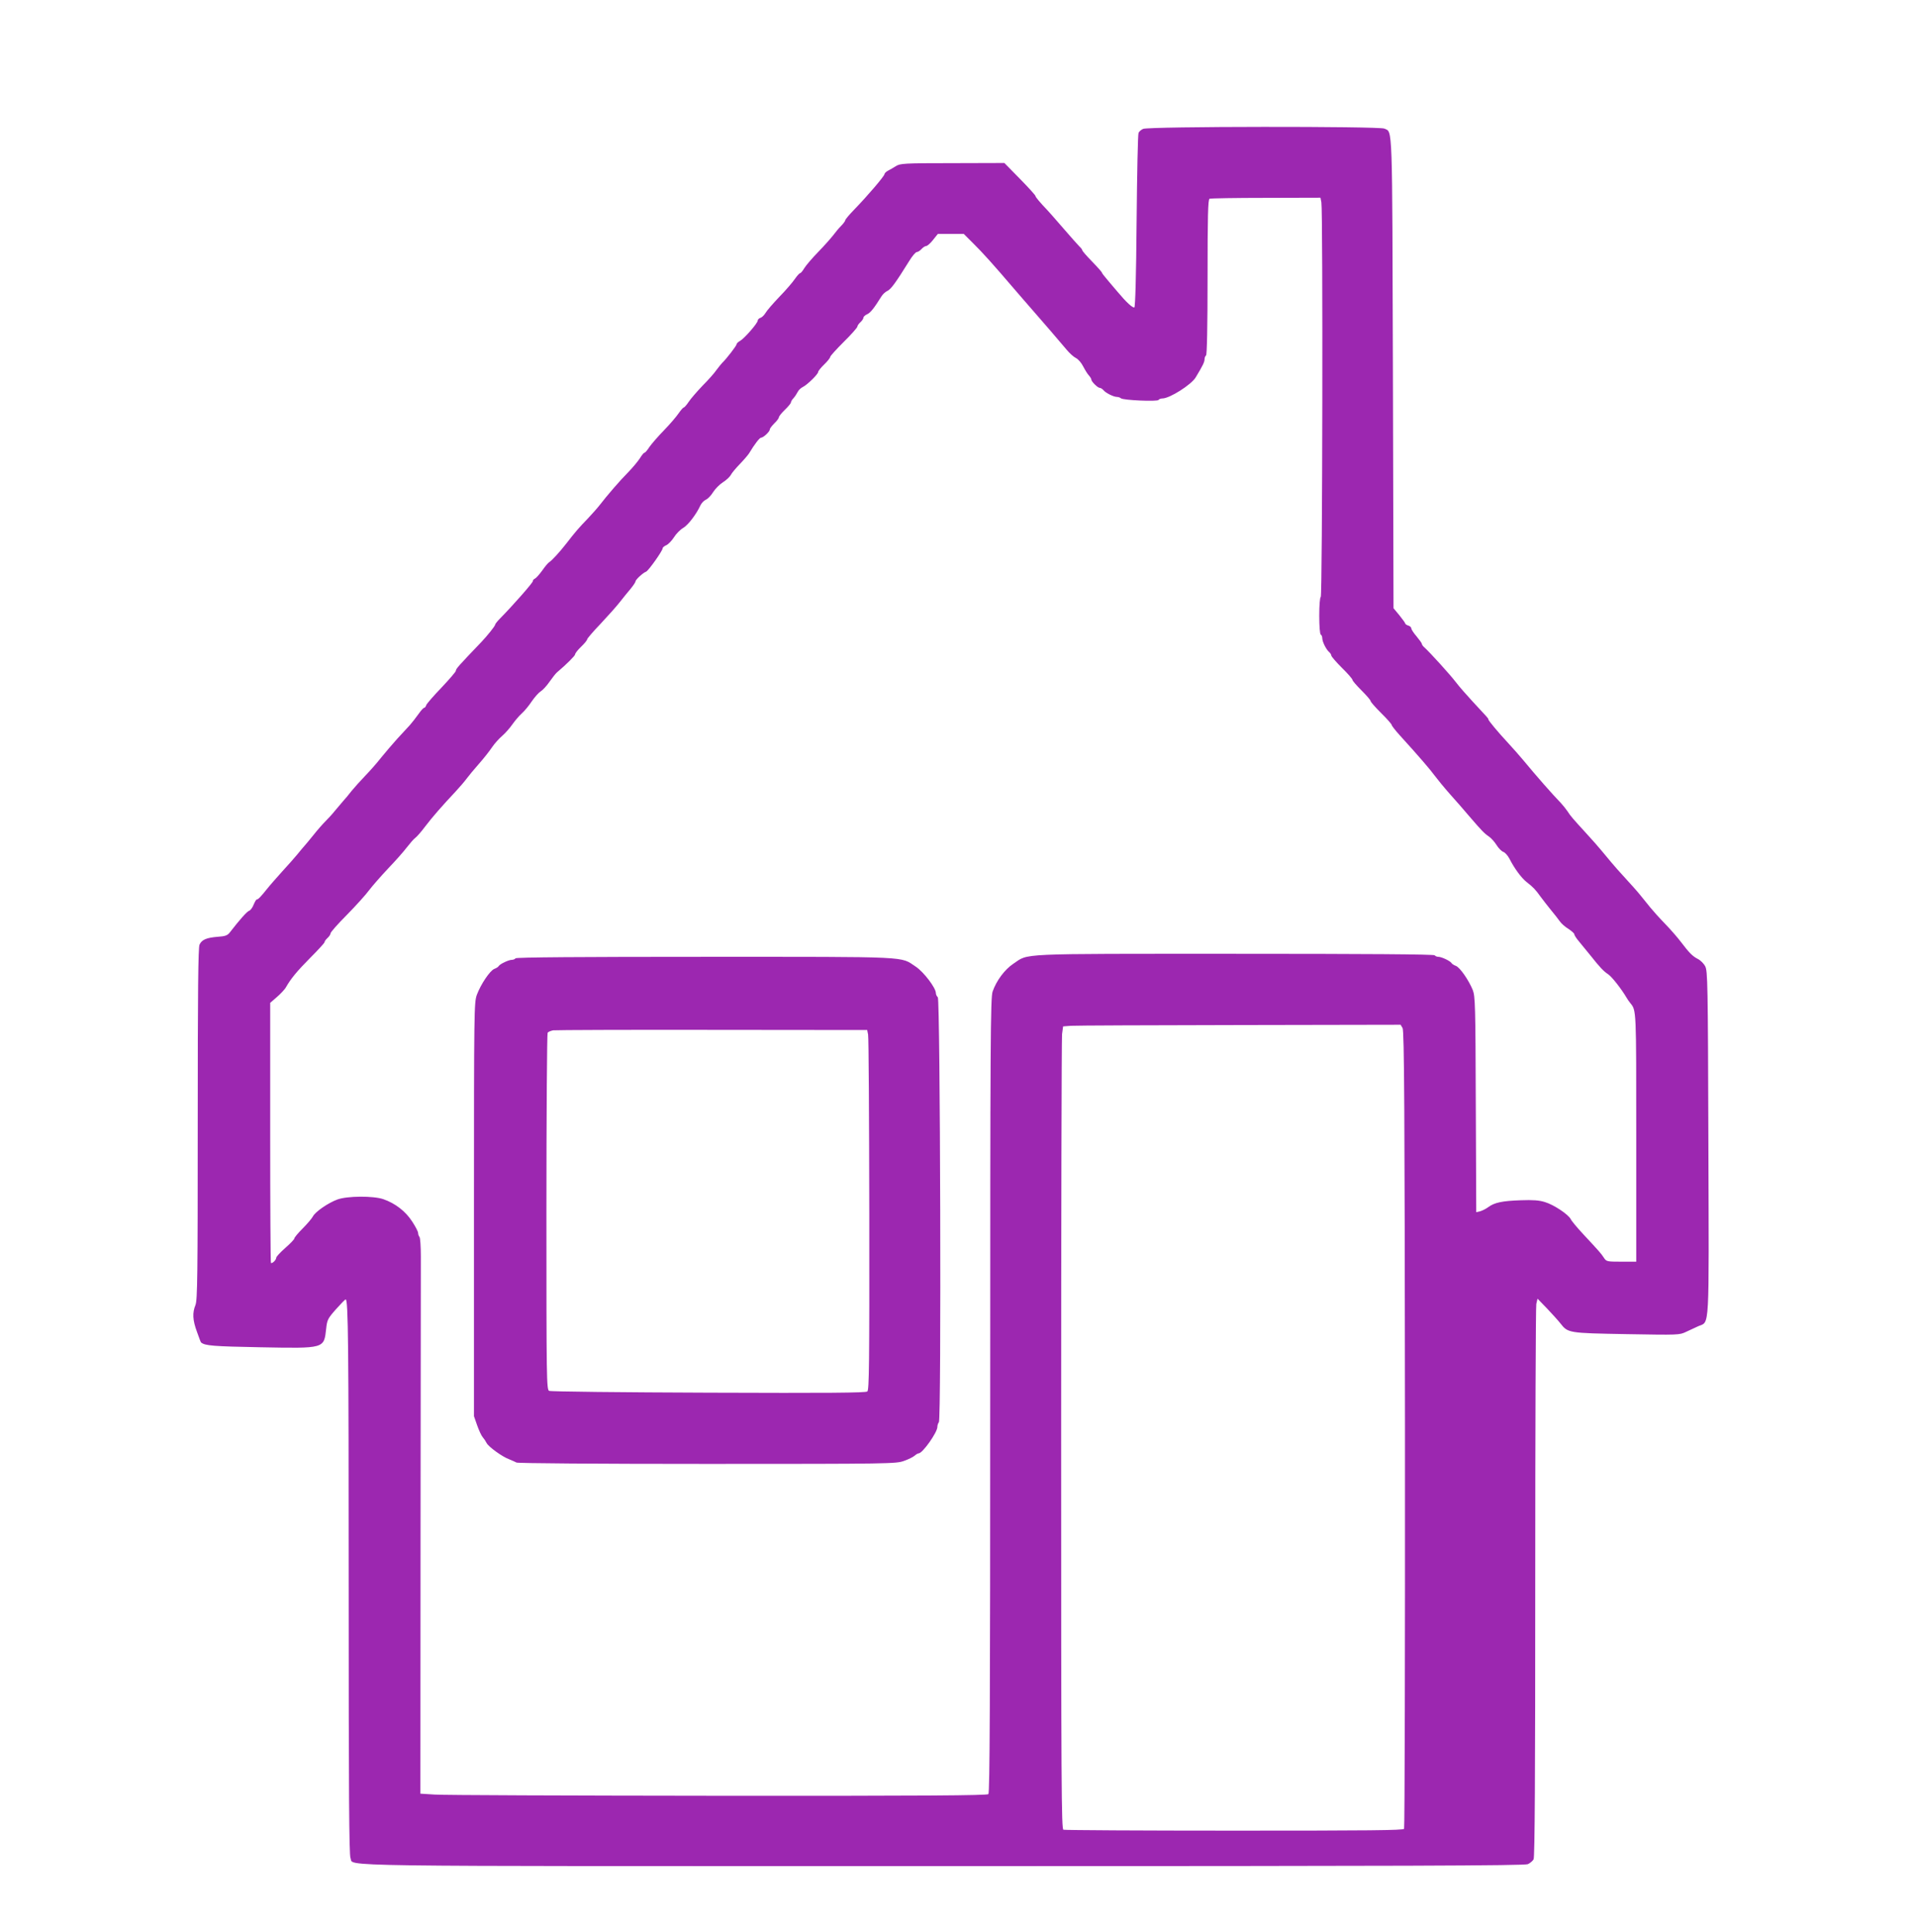
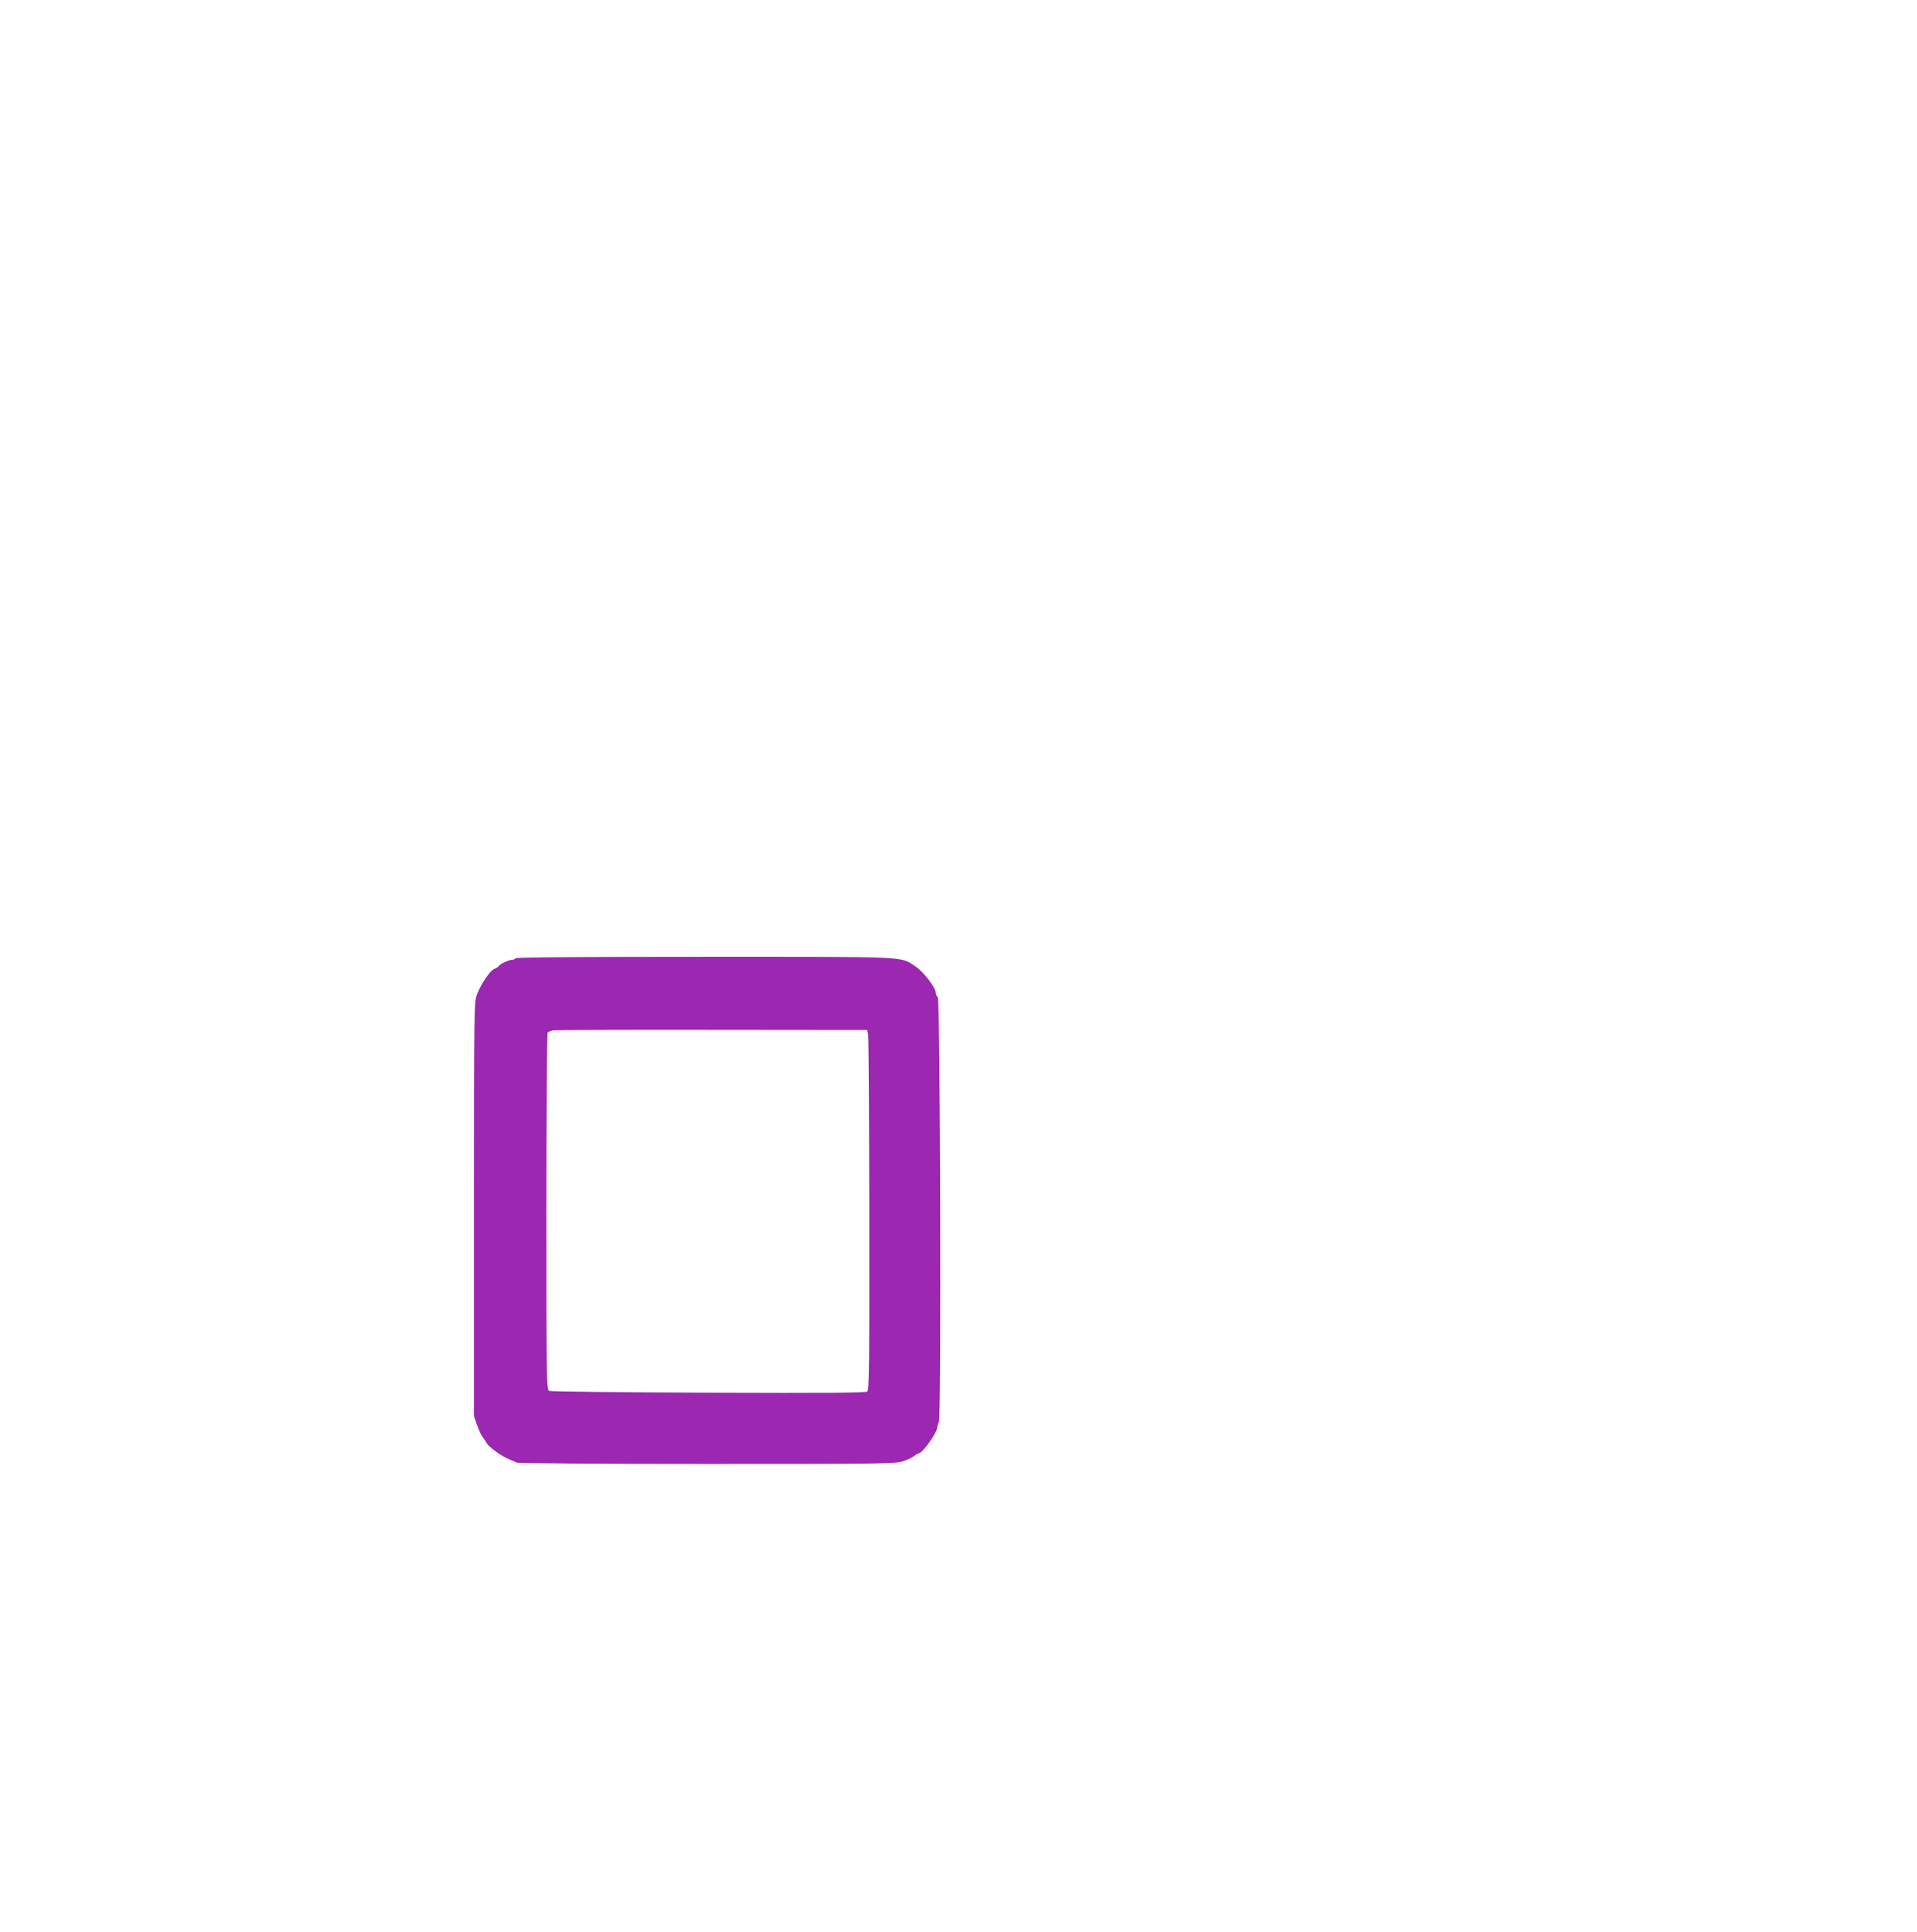
<svg xmlns="http://www.w3.org/2000/svg" version="1.0" width="1270pt" height="1280pt" viewBox="0 0 1270 1280" preserveAspectRatio="xMidYMid meet">
  <g transform="translate(0,1280) scale(0.1,-0.1)" fill="#9c27b0" stroke="none">
-     <path d="M7573 11946 c-13 -6 -26 -17 -30 -26 -5 -8 -10 -271 -13 -584 -3 -374 -9 -571 -15 -573 -12 -4 -55 36 -110 102 -22 26 -55 64 -72 85 -18 21 -33 40 -33 44 0 3 -29 36 -65 73 -36 37 -65 70 -65 75 0 4 -8 15 -19 25 -10 10 -59 65 -109 123 -50 58 -96 110 -101 115 -48 50 -81 89 -81 96 0 5 -46 56 -103 114 l-103 105 -345 -1 c-321 0 -346 -2 -374 -20 -16 -10 -40 -24 -52 -30 -13 -7 -23 -17 -23 -22 0 -13 -110 -142 -202 -237 -32 -33 -58 -64 -58 -69 0 -5 -12 -22 -28 -38 -15 -15 -39 -44 -53 -63 -15 -19 -58 -68 -97 -108 -40 -41 -81 -89 -93 -108 -11 -19 -24 -34 -28 -34 -5 0 -20 -17 -34 -37 -14 -21 -59 -74 -102 -118 -42 -44 -84 -92 -93 -108 -9 -15 -24 -30 -34 -33 -10 -3 -18 -11 -18 -18 0 -17 -88 -118 -116 -134 -13 -7 -24 -17 -24 -23 0 -9 -68 -98 -96 -124 -5 -5 -22 -26 -37 -46 -14 -21 -56 -68 -93 -105 -36 -38 -78 -86 -91 -106 -14 -21 -29 -38 -33 -38 -4 0 -19 -17 -33 -37 -14 -21 -57 -72 -97 -113 -40 -41 -84 -92 -98 -112 -13 -21 -28 -38 -33 -38 -4 0 -18 -17 -30 -37 -13 -20 -48 -62 -78 -93 -54 -54 -139 -153 -190 -219 -13 -17 -47 -55 -75 -85 -60 -62 -86 -92 -143 -166 -46 -59 -97 -115 -117 -127 -7 -5 -27 -29 -45 -55 -19 -26 -40 -49 -47 -52 -8 -3 -14 -11 -14 -17 0 -11 -136 -165 -217 -247 -18 -18 -33 -37 -33 -42 0 -8 -52 -73 -90 -113 -154 -161 -170 -179 -170 -192 0 -6 -43 -56 -95 -111 -52 -54 -98 -107 -101 -116 -3 -10 -9 -18 -14 -18 -5 0 -22 -19 -38 -42 -17 -24 -42 -56 -57 -73 -15 -16 -53 -57 -84 -91 -31 -34 -78 -90 -106 -124 -27 -35 -75 -89 -106 -121 -31 -32 -71 -77 -90 -100 -18 -24 -43 -53 -54 -65 -11 -13 -36 -42 -55 -65 -19 -24 -49 -56 -66 -73 -17 -17 -53 -58 -79 -91 -26 -32 -53 -65 -59 -71 -6 -7 -27 -31 -46 -55 -19 -23 -64 -74 -100 -113 -36 -40 -81 -91 -100 -115 -44 -55 -60 -71 -69 -71 -4 0 -13 -16 -21 -35 -7 -19 -21 -37 -30 -40 -14 -5 -60 -56 -128 -144 -15 -19 -30 -25 -78 -28 -75 -6 -107 -19 -122 -52 -9 -19 -12 -304 -12 -1188 0 -1012 -2 -1168 -15 -1200 -21 -51 -19 -100 10 -178 13 -37 25 -69 27 -70 26 -22 80 -26 392 -32 430 -8 422 -10 437 124 6 57 11 67 64 127 32 36 61 66 65 66 17 0 20 -279 20 -1930 0 -1338 3 -1752 12 -1771 27 -58 -257 -54 3923 -54 3076 0 3855 3 3877 13 15 7 32 21 38 32 8 14 11 557 11 1833 0 996 3 1828 7 1847 l8 35 63 -65 c34 -36 74 -80 88 -98 51 -65 52 -65 438 -72 345 -6 351 -6 395 15 25 12 62 29 82 38 75 33 70 -54 66 1216 -3 1058 -5 1138 -21 1168 -9 18 -31 40 -49 49 -35 18 -56 39 -113 114 -22 29 -69 83 -105 120 -36 37 -79 85 -96 106 -18 22 -48 59 -68 84 -20 25 -65 75 -99 112 -34 37 -76 84 -93 105 -18 21 -47 56 -65 78 -18 22 -62 72 -97 110 -97 106 -107 118 -127 149 -10 15 -30 40 -44 55 -59 61 -160 176 -251 286 -23 28 -67 77 -98 111 -67 72 -132 150 -132 158 0 7 -3 9 -105 119 -38 41 -88 98 -110 127 -38 50 -170 195 -207 229 -10 8 -18 19 -18 24 0 5 -16 27 -35 50 -19 22 -35 46 -35 53 0 7 -9 16 -20 19 -11 3 -20 10 -20 13 0 4 -18 29 -39 55 l-39 47 -4 1558 c-5 1682 -1 1594 -57 1620 -34 16 -1565 15 -1598 -2z m1181 -487 c11 -55 7 -2607 -4 -2614 -6 -4 -10 -57 -10 -125 0 -68 4 -121 10 -125 6 -3 10 -14 10 -24 0 -23 26 -75 45 -91 8 -7 15 -18 15 -24 0 -6 32 -43 70 -81 39 -38 70 -74 70 -80 0 -6 27 -37 60 -70 33 -33 60 -64 60 -70 0 -6 32 -42 70 -80 39 -38 70 -74 70 -79 0 -5 25 -37 55 -70 122 -134 201 -226 230 -266 17 -23 62 -78 100 -121 39 -43 97 -110 130 -149 80 -93 98 -112 129 -133 15 -10 38 -36 51 -57 13 -21 33 -41 45 -45 11 -4 29 -24 40 -45 33 -65 79 -127 113 -154 45 -35 58 -49 92 -96 17 -23 48 -63 70 -90 22 -26 48 -60 58 -74 10 -15 36 -38 58 -51 21 -14 39 -30 39 -36 0 -7 15 -29 33 -50 17 -21 50 -61 72 -88 65 -82 88 -106 118 -126 25 -16 89 -98 123 -156 6 -10 17 -27 25 -36 40 -50 39 -35 39 -888 l0 -825 -99 0 c-96 0 -99 1 -116 27 -19 29 -30 41 -136 155 -40 43 -77 87 -83 100 -16 31 -111 95 -171 113 -38 12 -79 15 -160 12 -122 -4 -175 -15 -216 -46 -15 -11 -39 -23 -53 -27 l-26 -6 -3 713 c-2 662 -4 717 -20 759 -27 66 -85 150 -112 160 -13 5 -26 13 -29 19 -9 14 -66 41 -87 41 -10 0 -21 5 -24 10 -4 7 -457 10 -1328 10 -1464 0 -1358 4 -1464 -66 -57 -38 -112 -112 -137 -184 -14 -40 -16 -318 -16 -2676 0 -2032 -3 -2633 -12 -2642 -9 -9 -420 -12 -1793 -11 -979 1 -1823 4 -1875 8 l-95 6 1 1720 c1 946 2 1774 2 1840 0 66 -4 124 -9 129 -5 6 -9 17 -9 26 0 9 -18 44 -40 77 -43 67 -112 120 -190 147 -66 23 -240 22 -305 -2 -62 -23 -146 -81 -162 -112 -6 -12 -36 -48 -67 -79 -31 -31 -56 -61 -56 -67 0 -6 -27 -34 -60 -63 -33 -29 -60 -58 -60 -65 0 -15 -28 -41 -35 -34 -3 3 -5 392 -5 864 l0 859 46 40 c25 22 50 49 57 61 34 60 74 108 161 196 53 53 96 100 96 105 0 6 9 18 20 28 11 10 20 24 20 31 0 7 48 62 108 122 59 60 125 133 147 163 22 29 79 94 126 144 47 49 103 112 124 140 21 27 46 56 56 63 10 7 40 41 66 76 48 63 110 134 201 231 26 28 58 65 72 84 14 19 51 64 83 100 32 36 71 86 87 110 16 24 47 58 68 76 21 18 51 53 67 76 17 24 44 56 62 72 17 15 47 51 66 80 20 29 46 58 59 66 12 7 39 35 58 63 19 27 41 55 49 62 64 54 121 111 121 120 0 7 18 30 40 51 22 21 40 43 40 49 0 5 39 51 88 102 48 51 105 115 127 143 22 28 55 69 73 90 17 21 32 43 32 48 0 12 50 58 70 65 16 6 110 139 110 155 0 6 11 15 25 21 13 6 36 30 50 52 14 23 42 51 61 62 33 19 88 92 114 149 7 15 23 32 36 38 13 5 35 28 49 51 14 22 43 51 65 65 21 13 44 35 51 47 6 13 34 46 61 74 28 29 55 61 61 71 34 57 69 103 79 103 15 0 58 40 58 55 0 6 14 24 30 40 17 16 30 34 30 40 0 6 18 29 40 50 22 21 40 43 40 49 0 5 7 18 17 28 9 10 21 28 27 40 6 13 22 28 35 34 30 15 101 85 101 99 0 6 18 29 40 50 22 21 40 44 40 50 0 6 41 51 90 100 50 49 90 95 90 101 0 6 9 19 20 29 11 10 20 23 20 30 0 6 11 17 25 23 22 10 45 39 95 119 8 13 26 30 40 36 23 12 53 52 143 197 20 33 43 60 51 60 7 0 21 9 31 20 10 11 24 20 31 20 7 0 28 18 45 40 l32 40 86 0 86 0 63 -63 c60 -59 132 -139 267 -297 33 -39 92 -106 130 -150 73 -83 160 -185 222 -258 19 -23 47 -48 62 -55 14 -7 35 -31 47 -55 12 -23 29 -51 38 -60 9 -10 16 -22 16 -27 0 -13 42 -55 56 -55 6 0 17 -7 24 -15 15 -19 68 -45 90 -45 9 0 20 -4 26 -9 14 -13 242 -23 249 -11 3 5 15 10 26 10 48 0 191 91 220 139 49 81 59 103 59 121 0 10 5 22 10 25 6 4 10 188 10 520 0 401 3 514 13 518 6 3 175 6 373 6 l362 1 6 -31z m538 -5471 c11 -19 14 -534 16 -2658 1 -1449 -2 -2641 -6 -2648 -7 -10 -231 -12 -1125 -12 -614 0 -1123 3 -1132 6 -13 6 -15 268 -15 2613 0 1433 3 2629 6 2658 l7 52 51 4 c28 2 531 4 1118 5 l1067 2 13 -22z" />
    <path d="M3415 6450 c-3 -5 -14 -10 -24 -10 -21 0 -78 -27 -87 -41 -3 -6 -16 -14 -29 -19 -29 -11 -90 -102 -116 -172 -18 -51 -19 -95 -19 -1422 l0 -1370 21 -60 c12 -34 28 -69 37 -79 8 -9 20 -27 26 -39 13 -25 105 -92 151 -108 16 -7 38 -16 47 -21 11 -5 529 -9 1266 -9 1214 0 1249 1 1301 20 29 10 61 26 71 35 9 8 21 15 26 15 26 0 124 139 124 175 0 11 5 26 10 31 17 17 9 2799 -7 2816 -7 6 -13 19 -13 28 0 34 -80 139 -132 174 -107 70 -8 66 -1395 66 -824 0 -1254 -3 -1258 -10z m2336 -505 c4 -16 7 -553 8 -1191 1 -1000 -1 -1163 -13 -1174 -11 -9 -258 -11 -1053 -8 -571 2 -1046 7 -1055 12 -17 8 -18 74 -18 1185 0 647 4 1181 8 1188 4 6 21 13 37 16 17 2 491 4 1055 3 l1025 -1 6 -30z" />
  </g>
</svg>